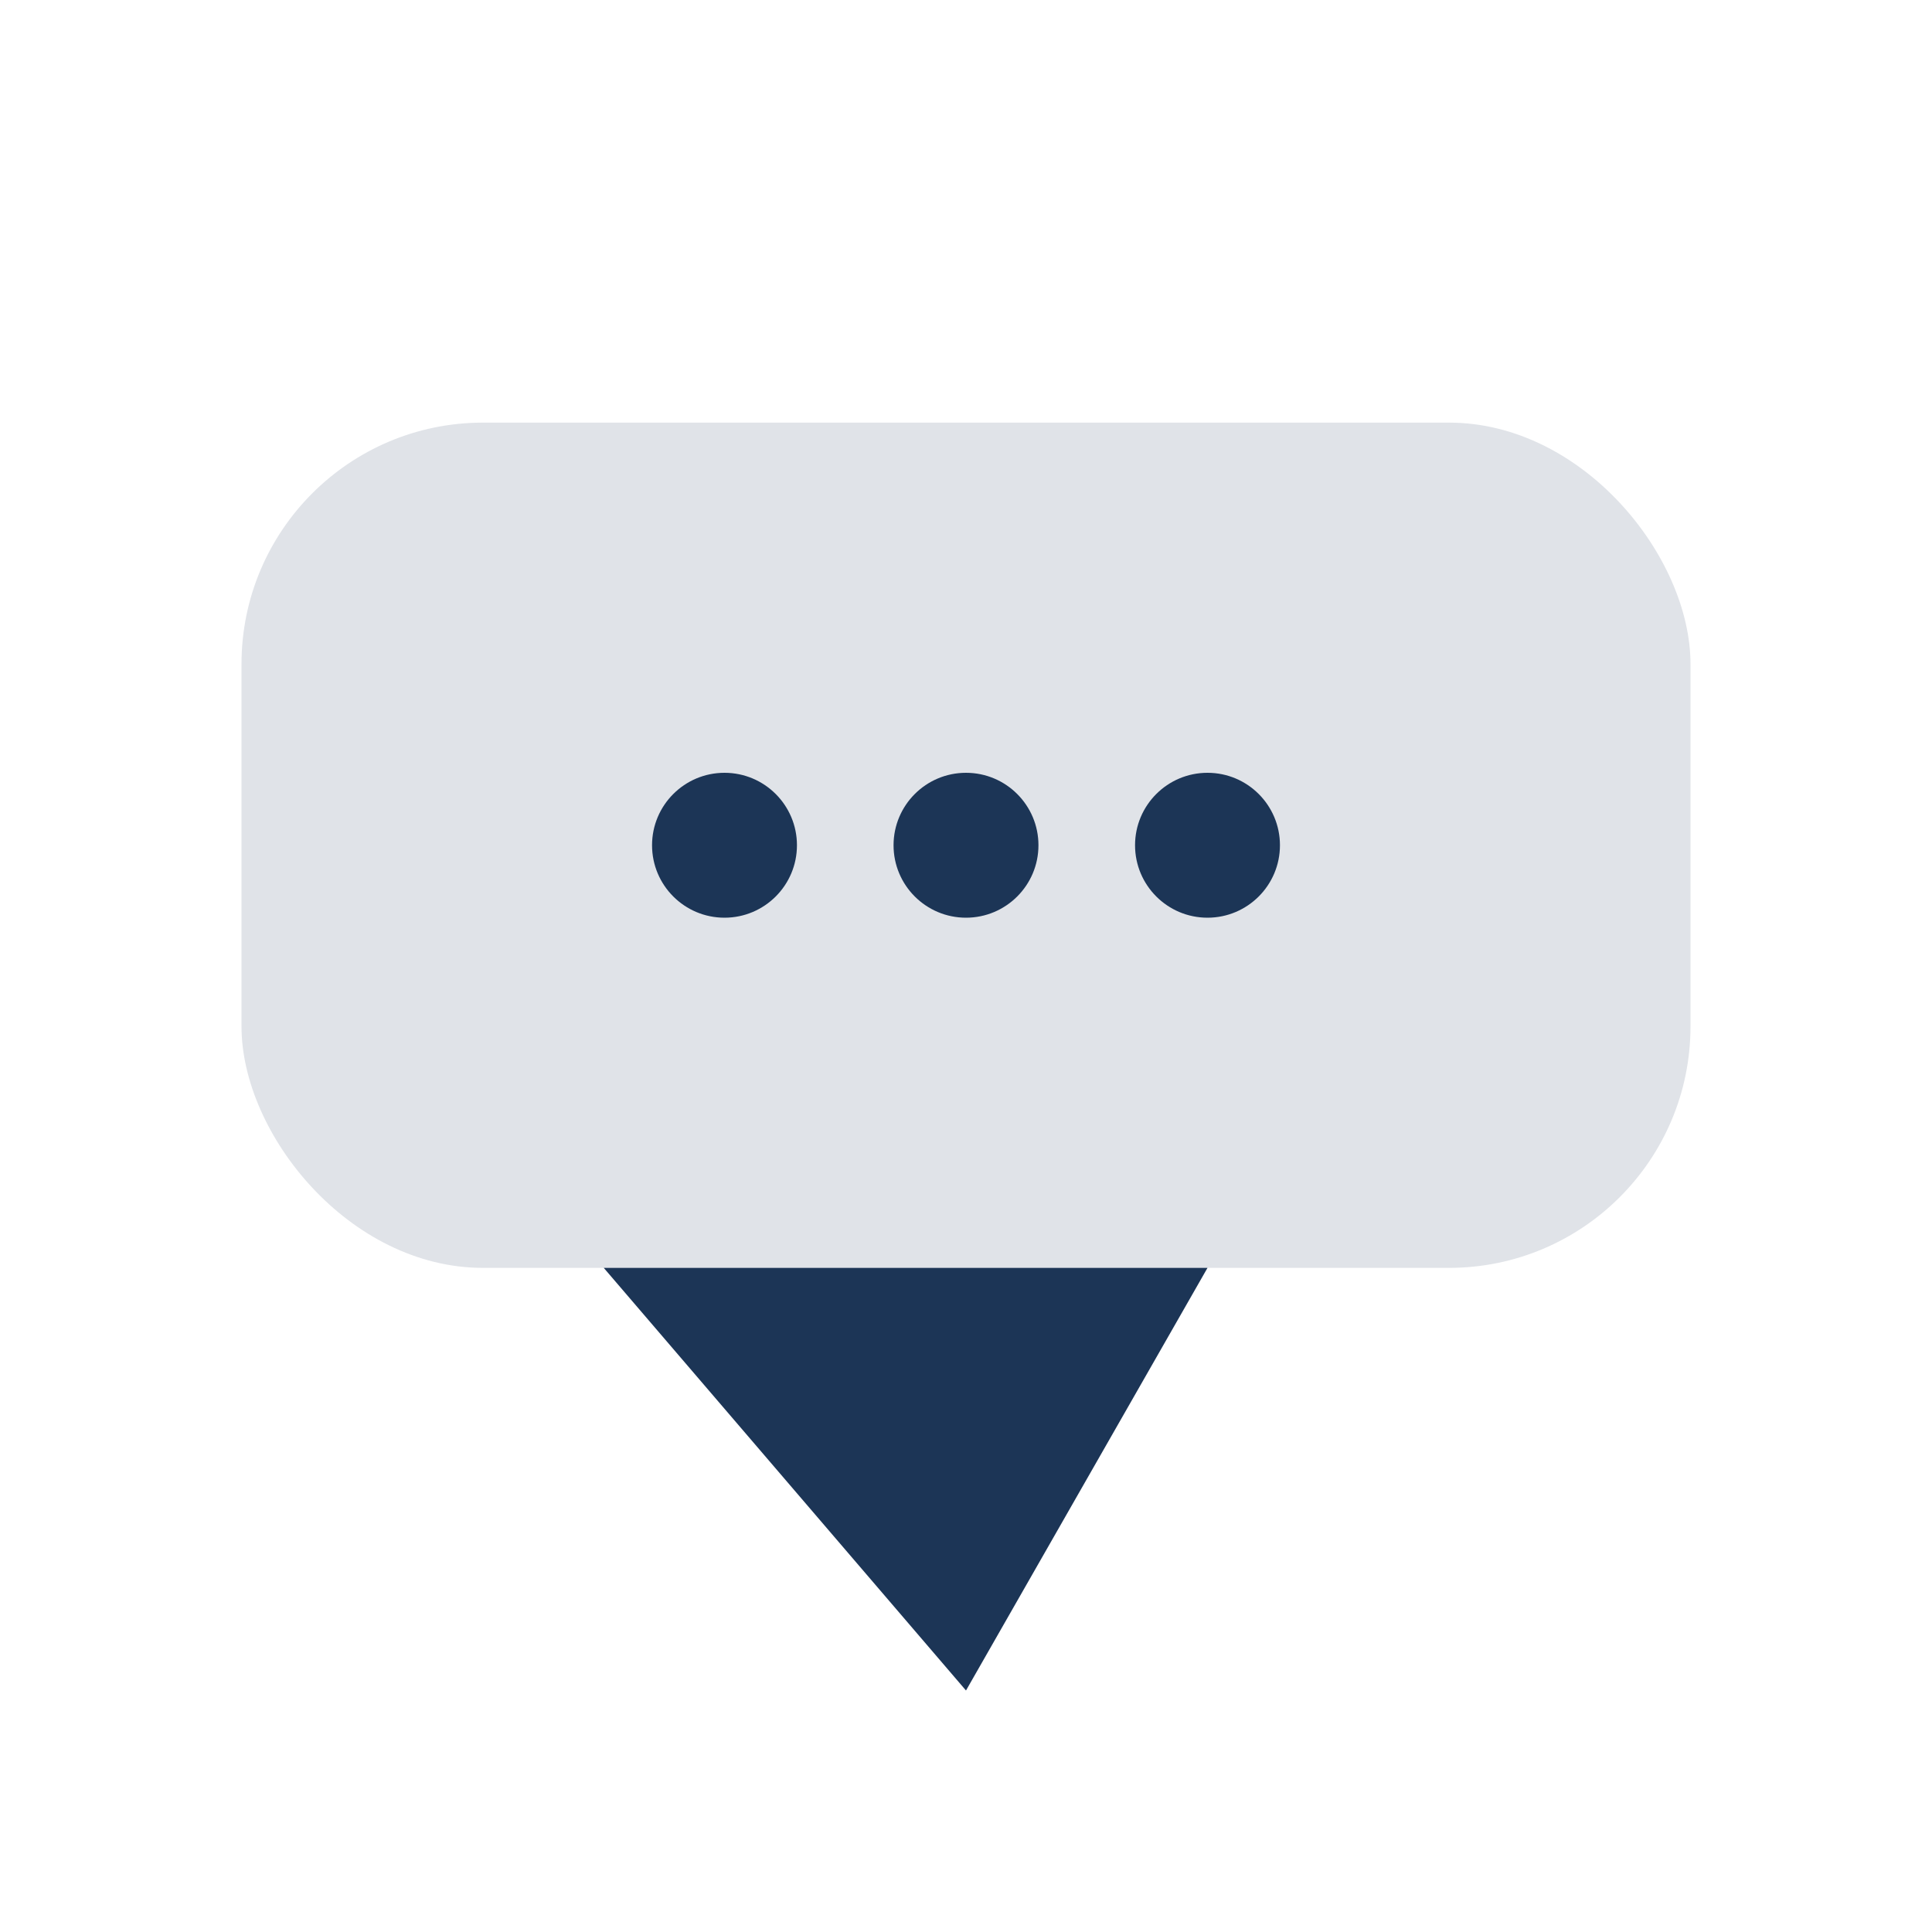
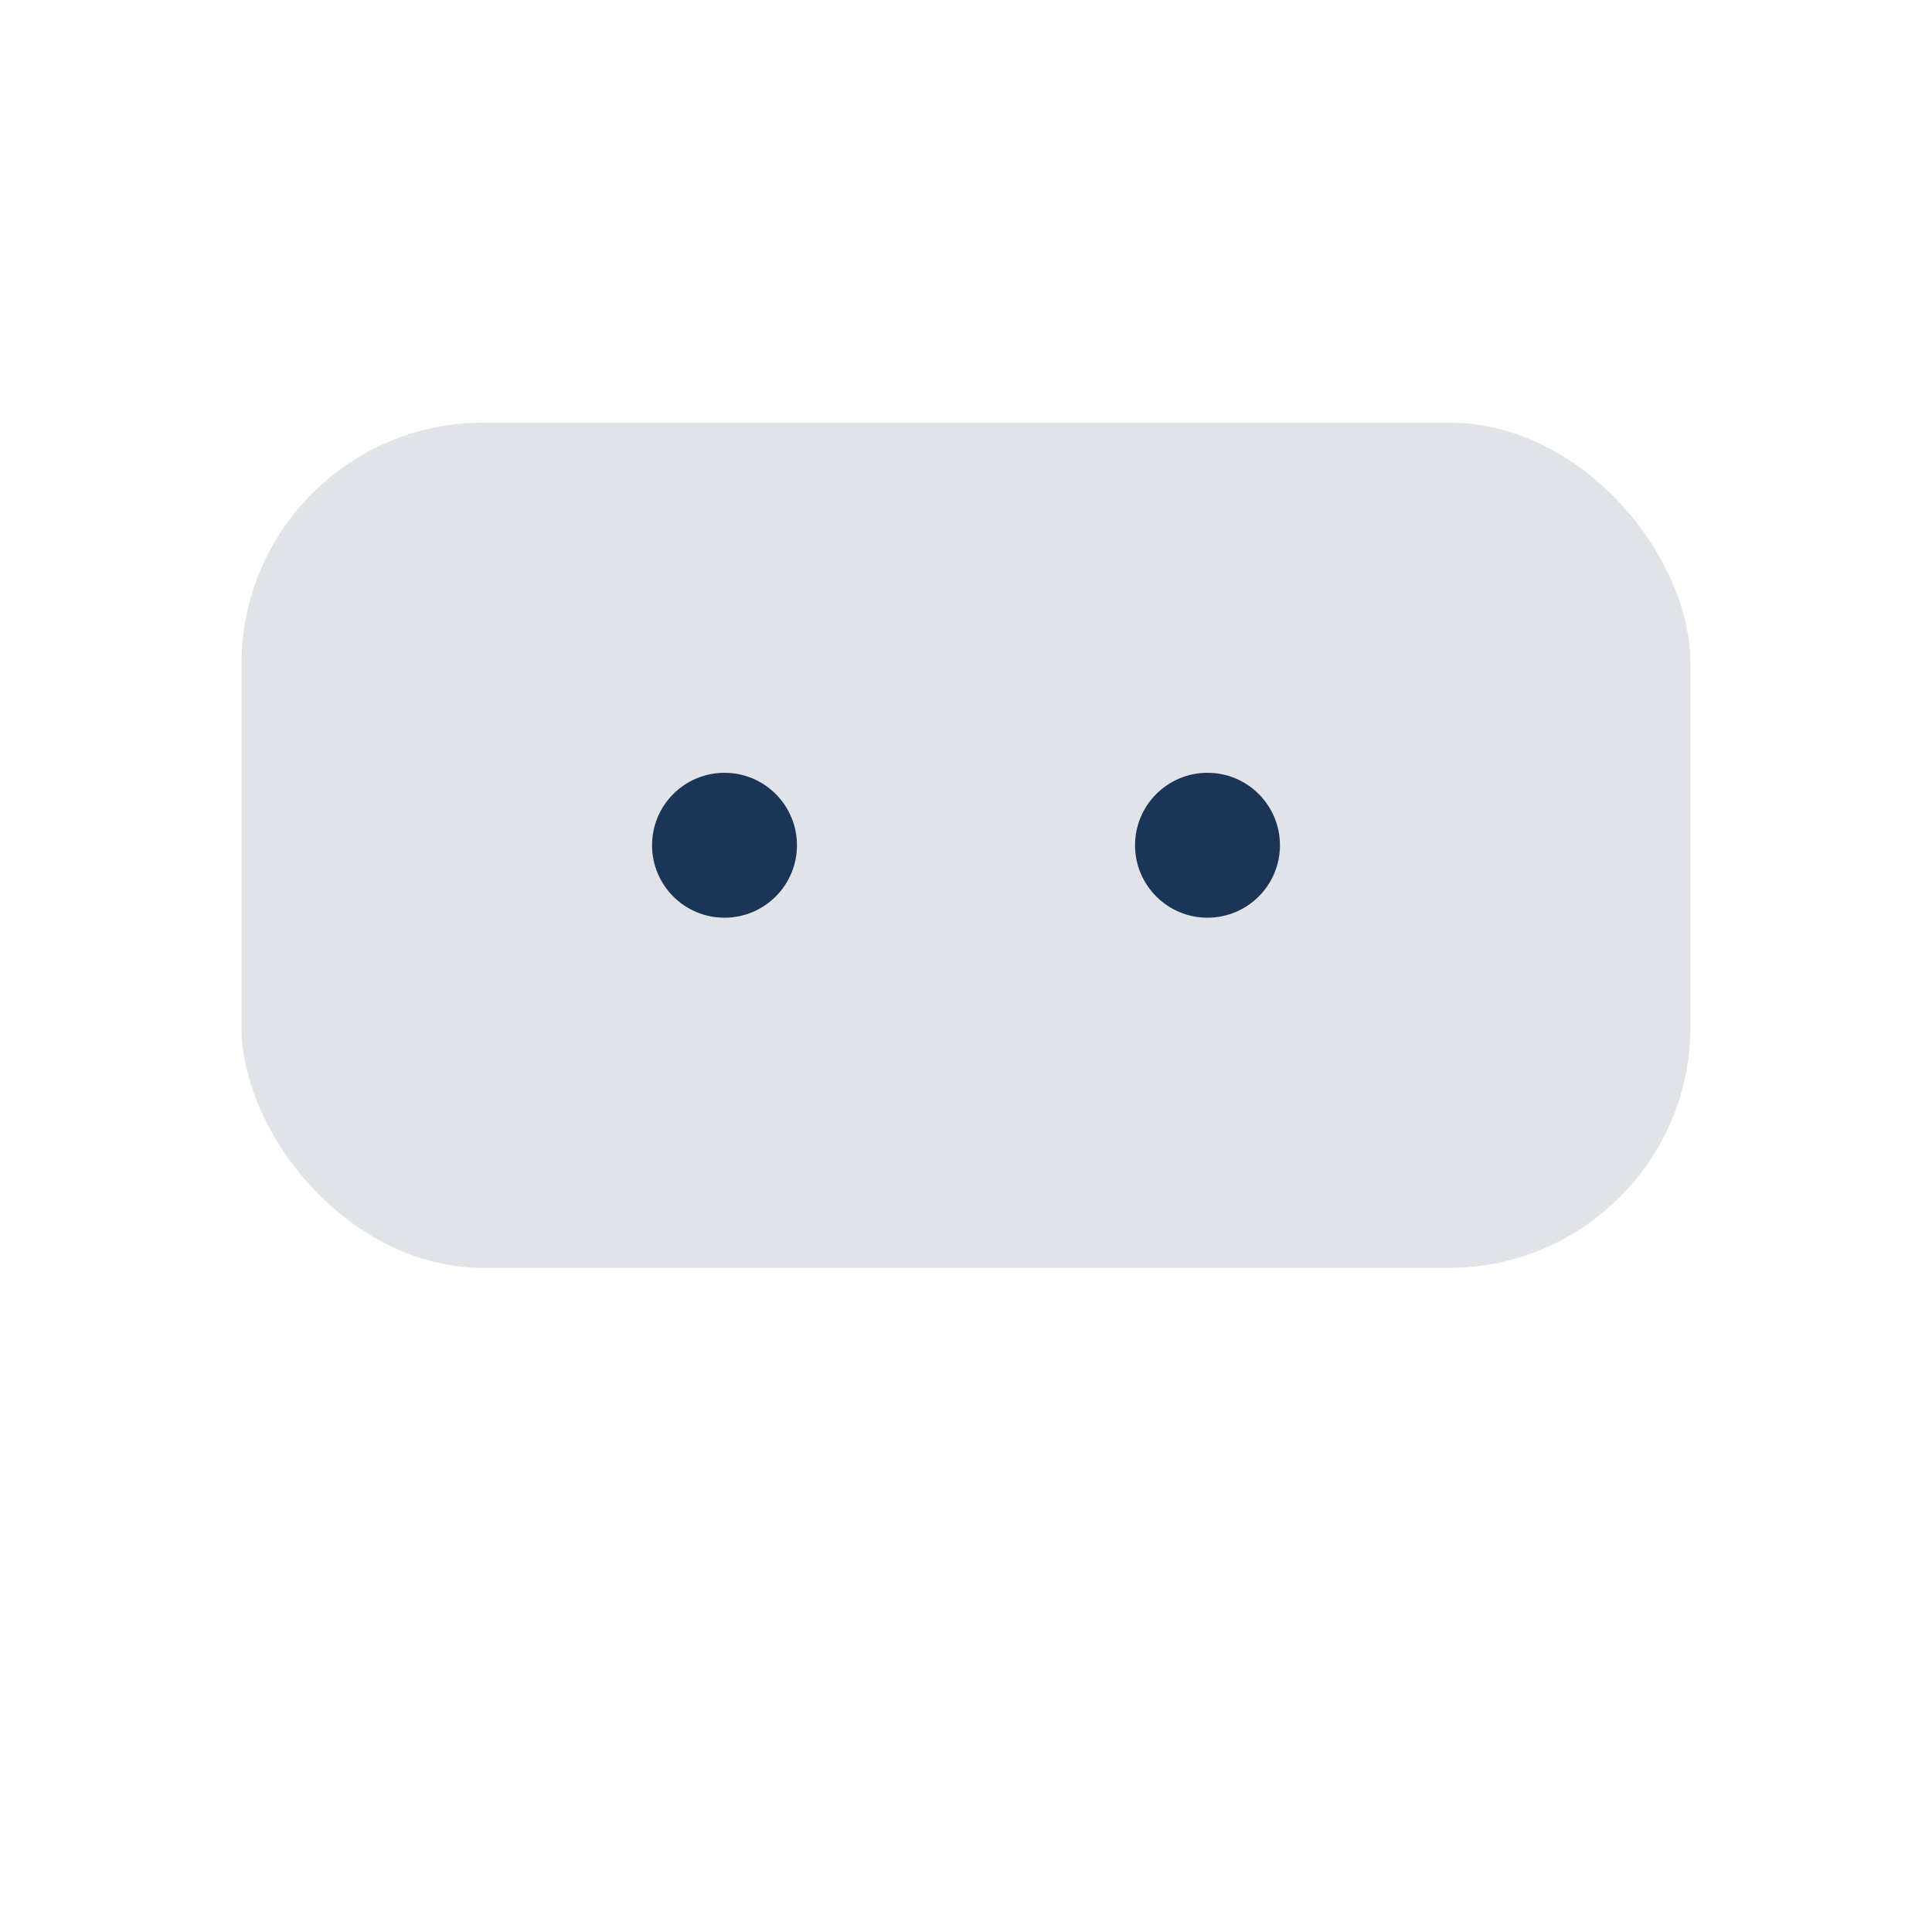
<svg xmlns="http://www.w3.org/2000/svg" width="32" height="32" viewBox="0 0 32 32">
  <rect x="4" y="7" width="24" height="14" rx="4" fill="#E0E3E8" />
-   <polygon points="10,21 16,28 20,21" fill="#1C3556" />
  <circle cx="12" cy="14" r="1.2" fill="#1C3556" />
-   <circle cx="16" cy="14" r="1.2" fill="#1C3556" />
  <circle cx="20" cy="14" r="1.2" fill="#1C3556" />
</svg>